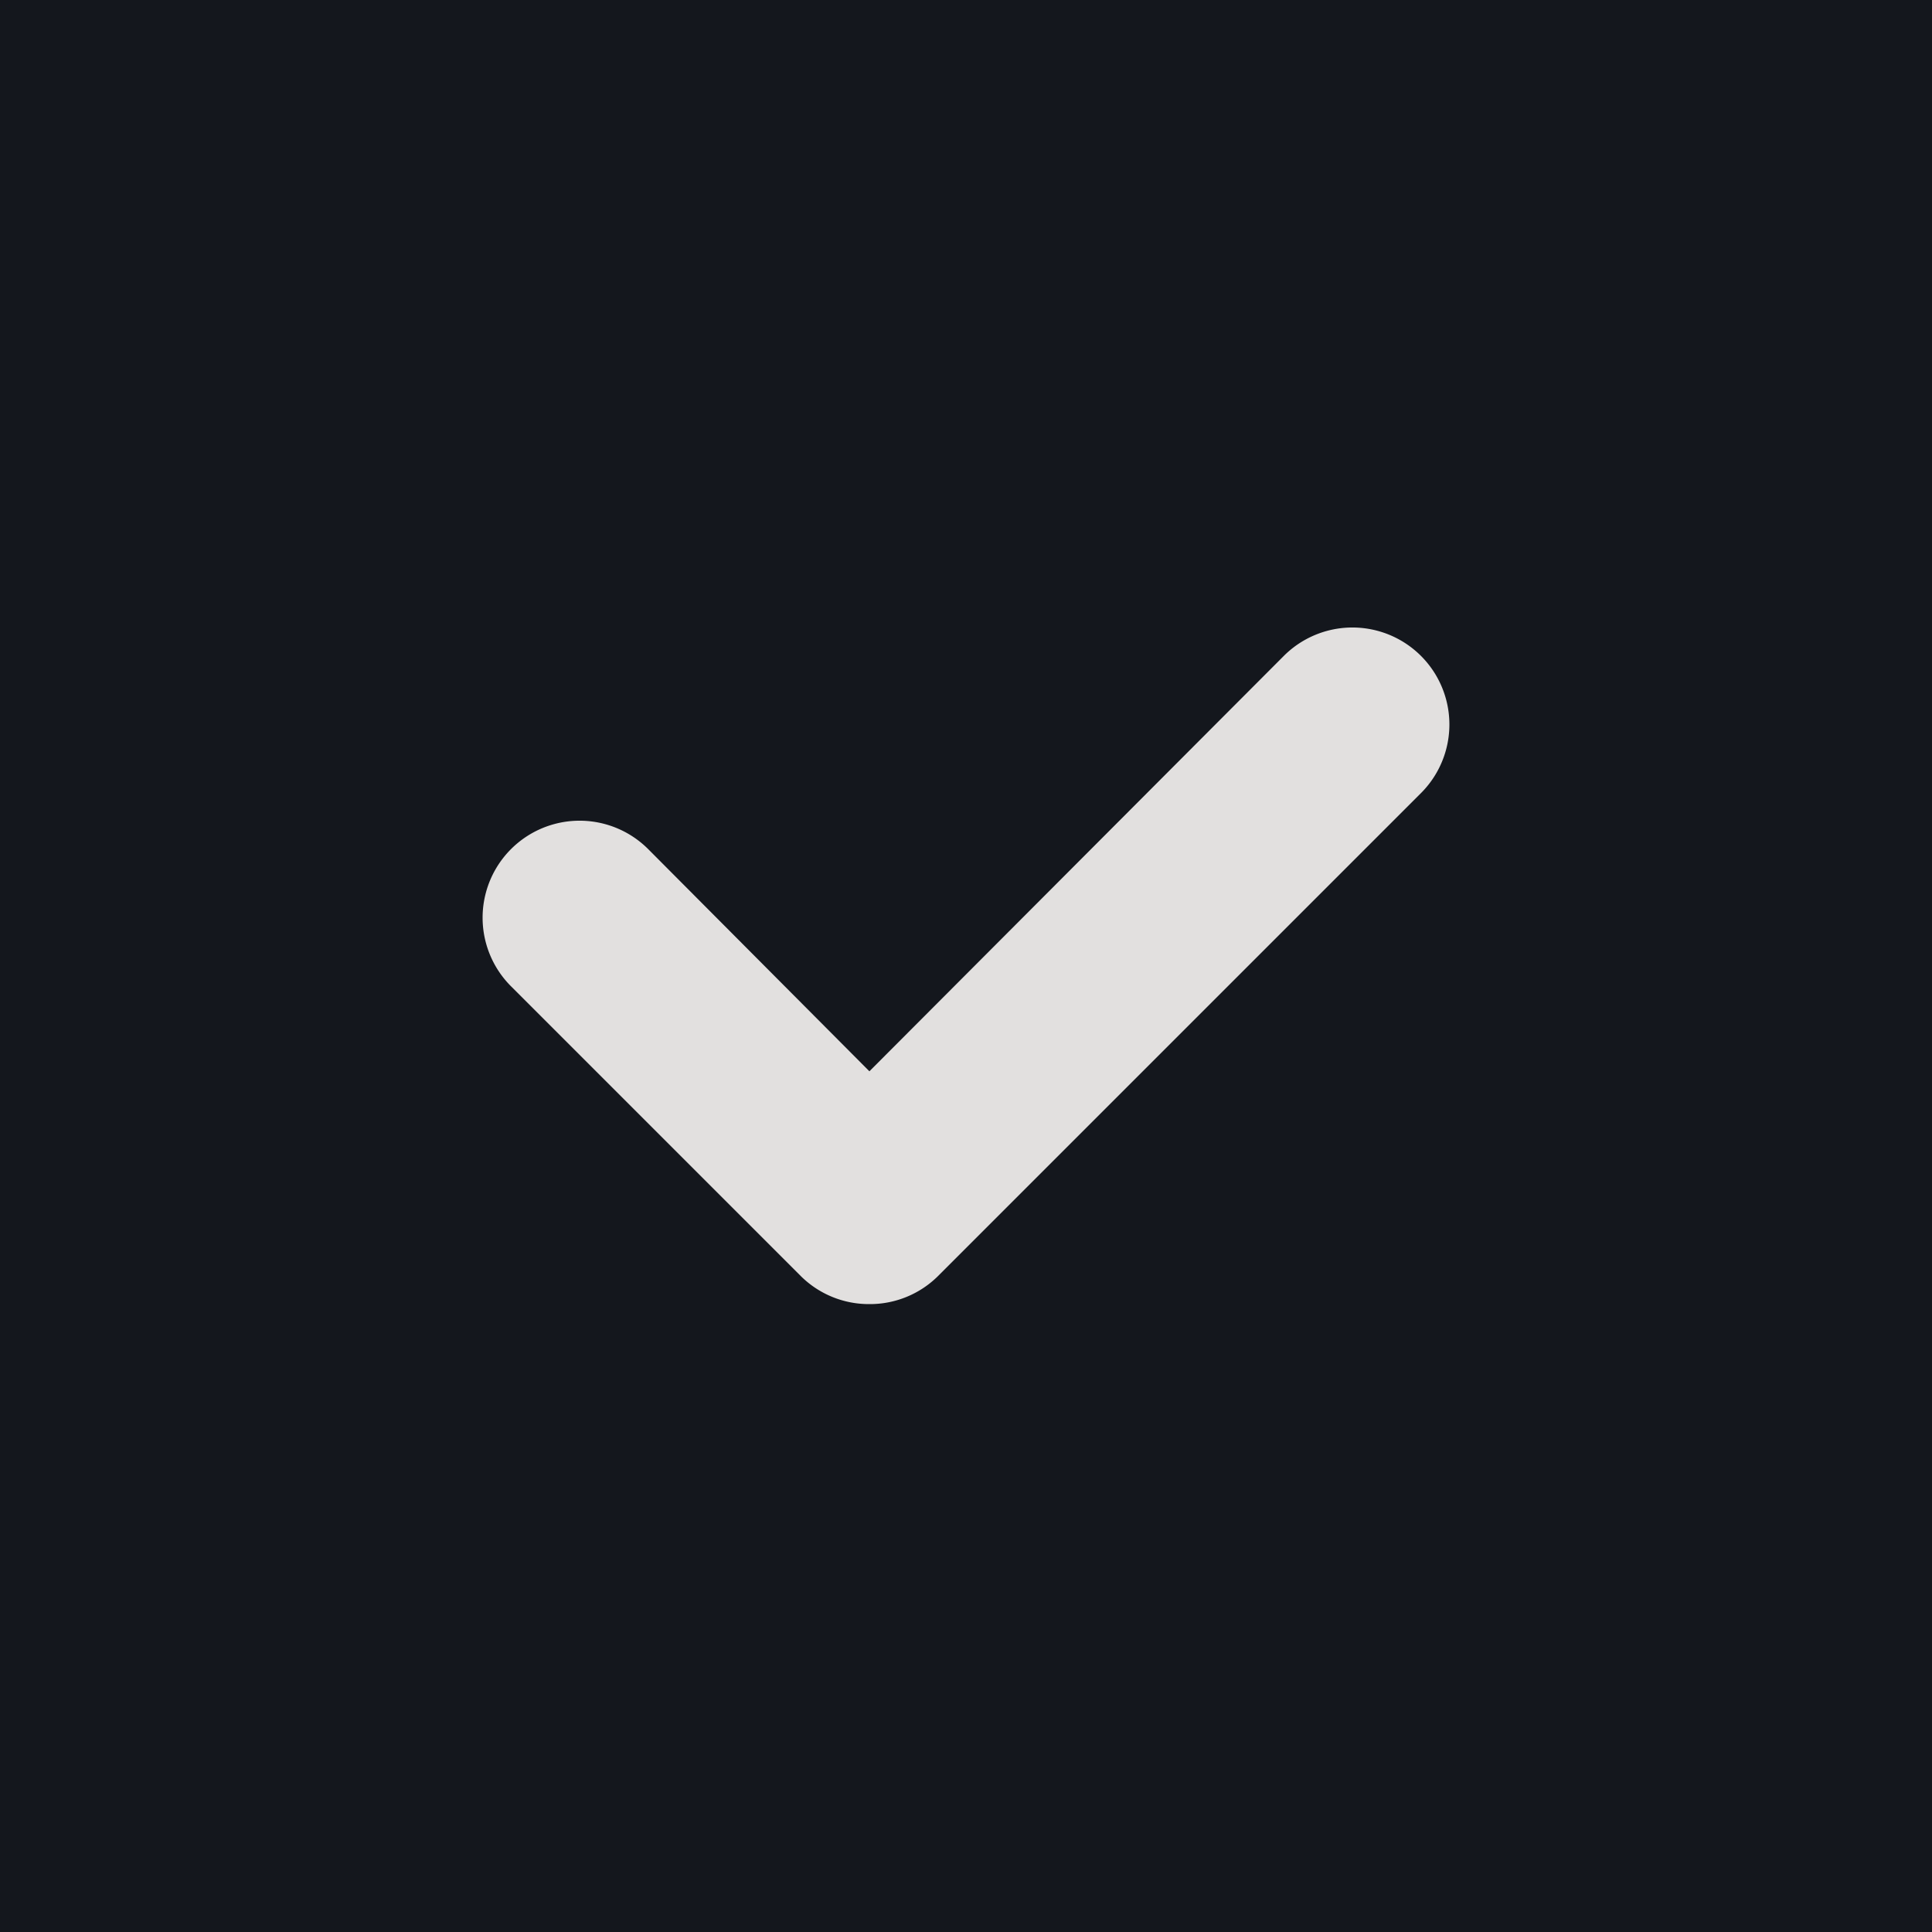
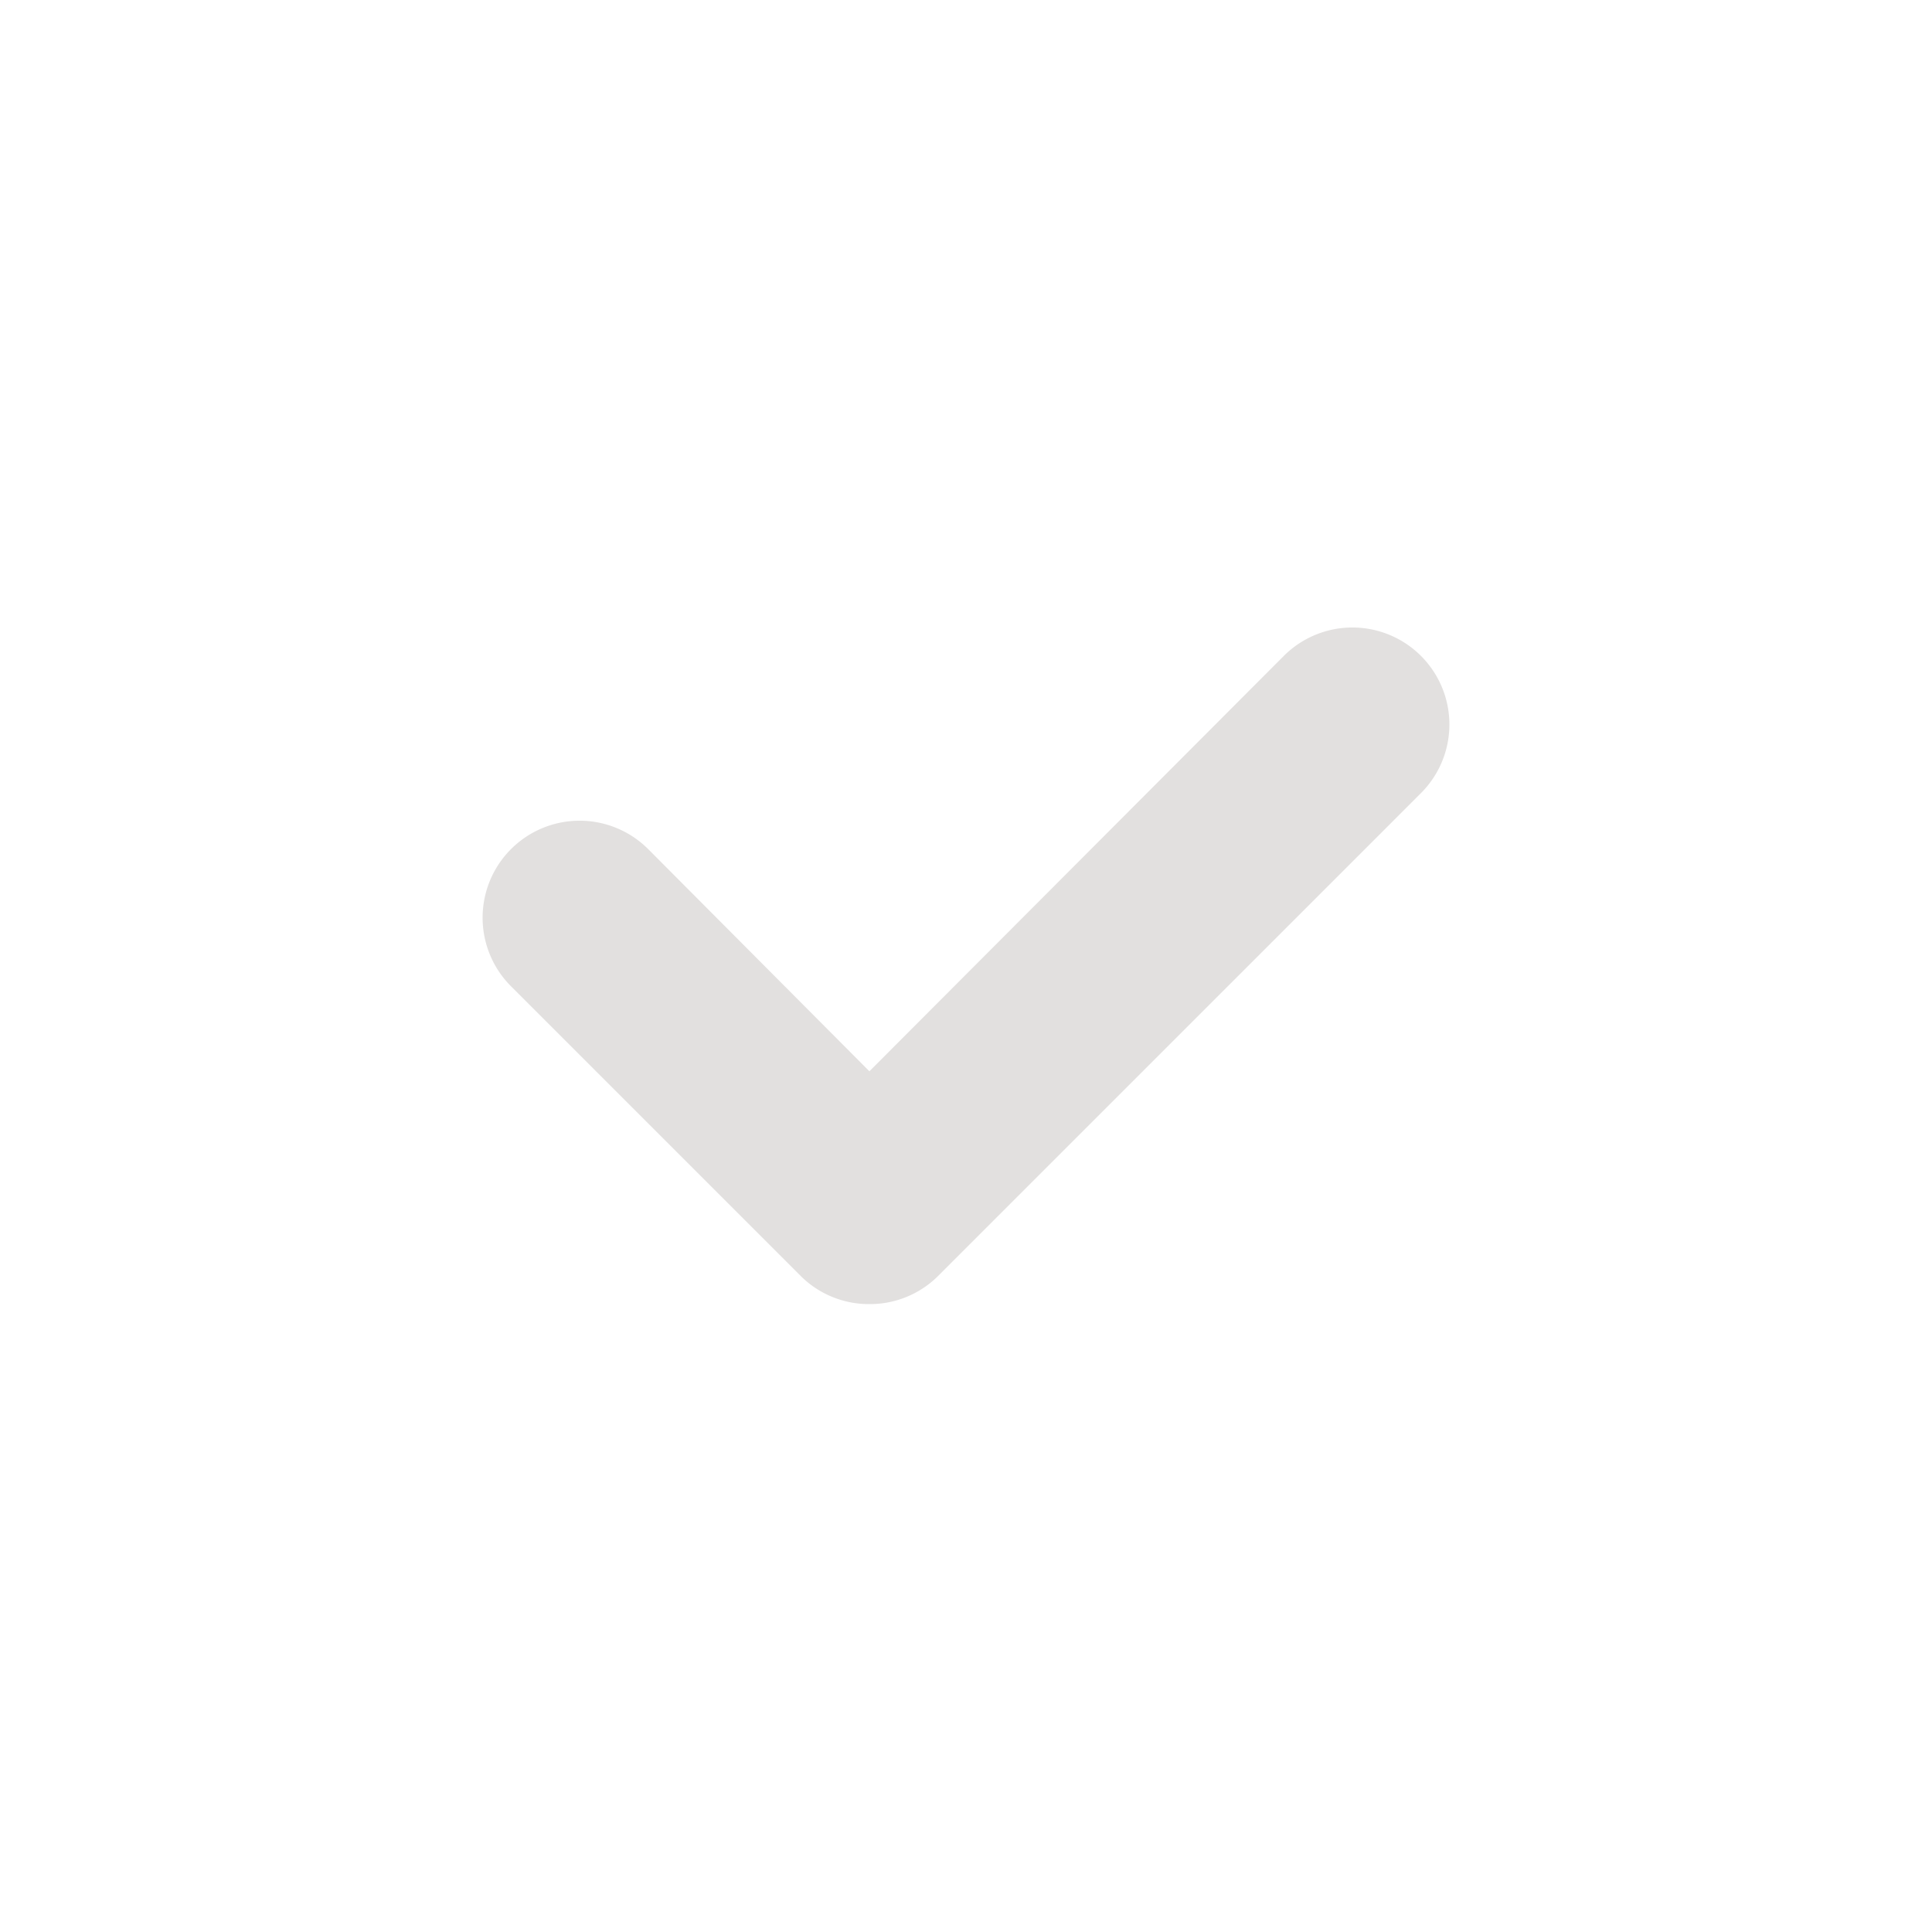
<svg xmlns="http://www.w3.org/2000/svg" width="20" height="20" viewBox="0 0 20 20">
  <g id="check-mark-square-svgrepo-com" transform="translate(-2 -2)">
-     <rect id="primary" width="20" height="20" transform="translate(2 2)" fill="#14171D" />
    <path id="secondary" d="M11,15.5a1,1,0,0,1-.71-.29l-3-3a1,1,0,0,1,1.42-1.42L11,13.09l4.29-4.3a1,1,0,1,1,1.42,1.42l-5,5A1,1,0,0,1,11,15.5Z" fill="#E2E0DF" />
  </g>
</svg>